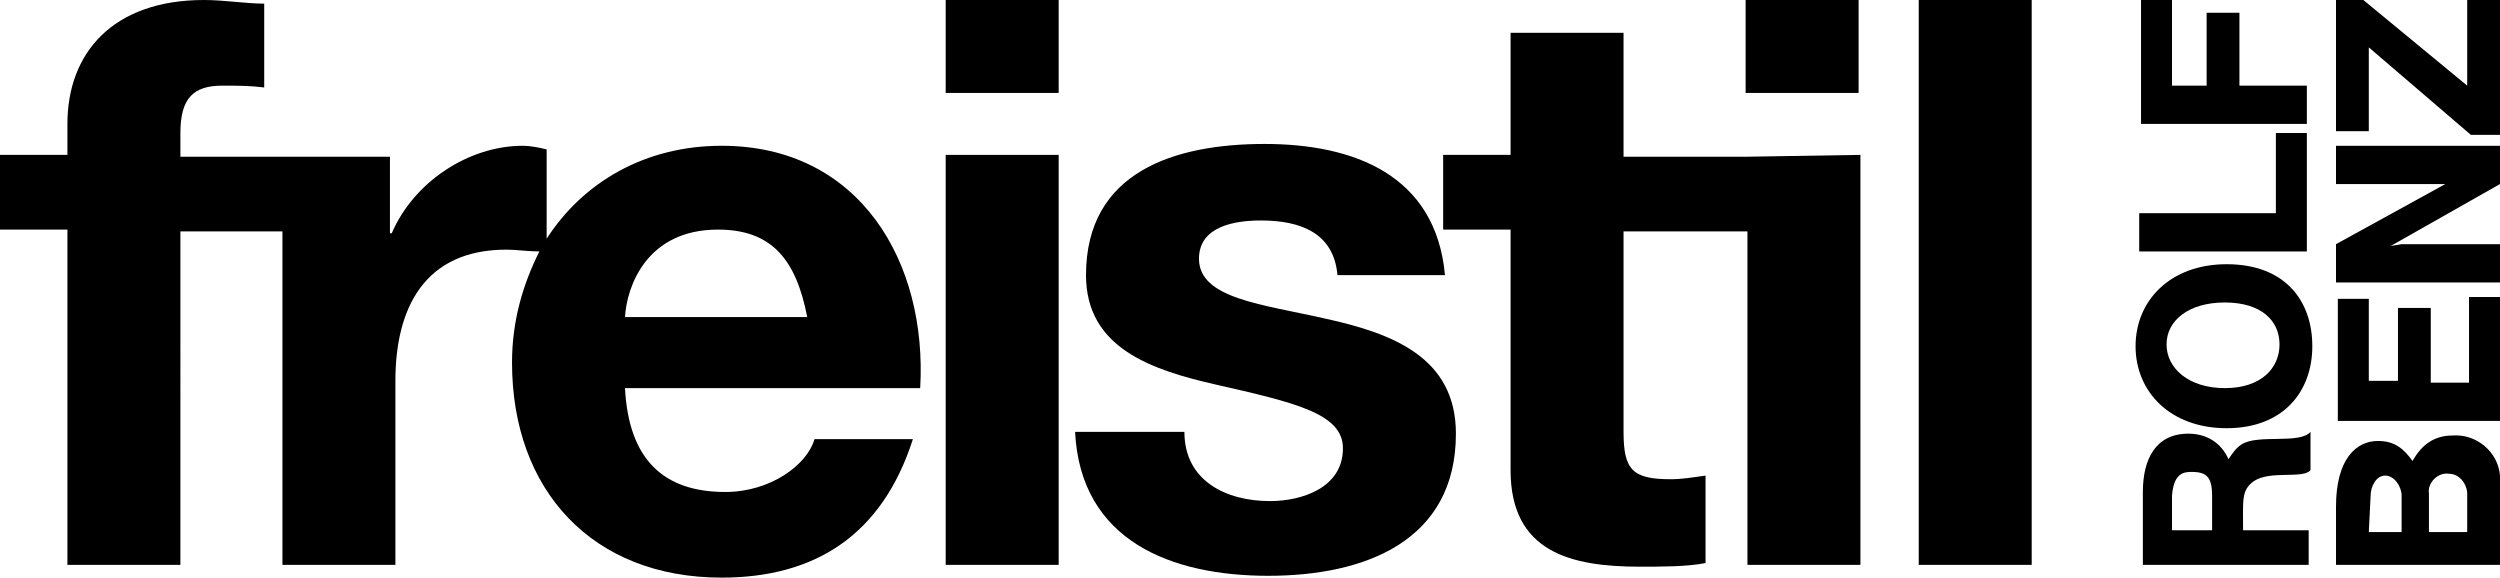
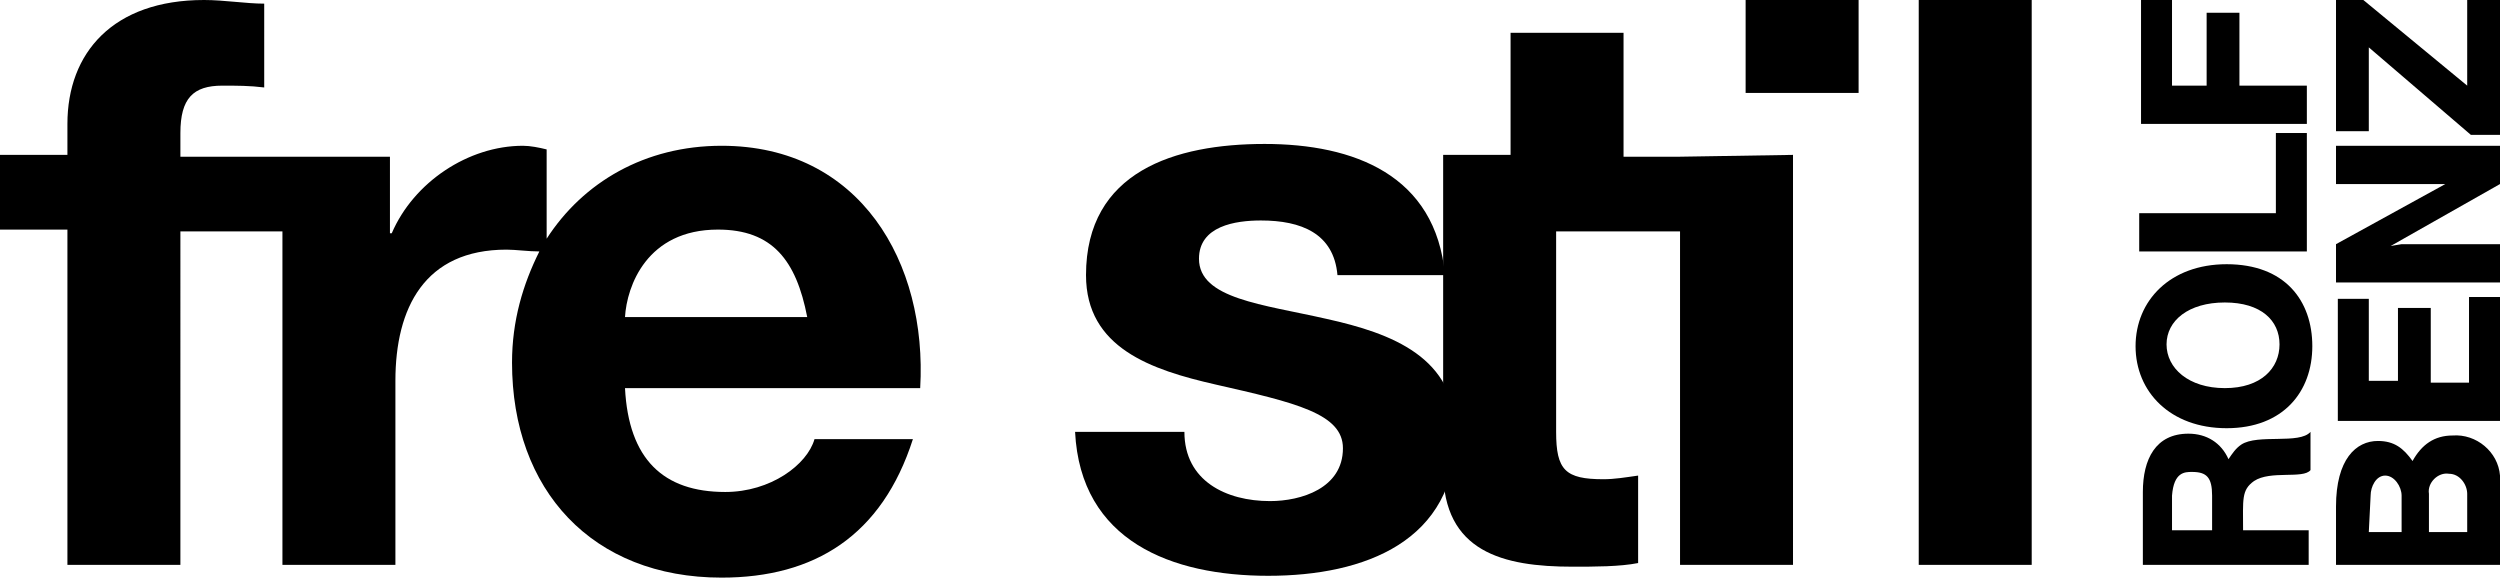
<svg xmlns="http://www.w3.org/2000/svg" id="Ebene_2" viewBox="0 0 137.2 31.7">
  <defs>
    <style>.cls-1{fill-rule:evenodd;}</style>
  </defs>
  <g id="Ebene_1-2">
    <g>
      <rect x="105.3" width="6.2" height="31" />
      <rect x="95.8" width="6.2" height="5.1" />
-       <path class="cls-1" d="m95.9,8.6h-6.8V1.8h-6.2v6.7h-3.7v4.1h3.7v13.2c0,4.5,3.3,5.3,7.1,5.3,1.2,0,2.6,0,3.6-.2v-4.8c-.7.1-1.3.2-1.9.2-2.1,0-2.6-.5-2.6-2.6v-11h6.8v18.3h6.2V8.5l-6.2.1h0Z" />
+       <path class="cls-1" d="m95.9,8.6h-6.8V1.8h-6.2v6.7h-3.7v4.1v13.2c0,4.5,3.3,5.3,7.1,5.3,1.2,0,2.6,0,3.6-.2v-4.8c-.7.1-1.3.2-1.9.2-2.1,0-2.6-.5-2.6-2.6v-11h6.8v18.3h6.2V8.5l-6.2.1h0Z" />
      <path class="cls-1" d="m72.8,17.5c-3.5-.8-7-1.1-7-3.3,0-1.8,2-2.1,3.4-2.1,2.2,0,4,.7,4.2,3h5.9c-.5-5.5-5-7.2-9.9-7.2s-9.8,1.5-9.8,7.2c0,4,3.6,5.2,7.1,6,4.4,1,7,1.6,7,3.5,0,2.2-2.3,2.9-4,2.9-2.4,0-4.7-1.1-4.7-3.8h-6c.3,6,5.3,7.9,10.6,7.9s10.3-1.9,10.3-7.8c0-4.2-3.5-5.5-7.1-6.3Z" />
-       <rect x="51.9" width="6.2" height="5.1" />
-       <rect x="51.9" y="8.5" width="6.2" height="22.5" />
      <path class="cls-1" d="m39.6,8c-4.2,0-7.6,2-9.6,5.1h0v-4.9c-.4-.1-.9-.2-1.3-.2-3,0-6,2-7.2,4.8h-.1v-4.2h-11.5v-1.3c0-1.9.7-2.6,2.3-2.6.8,0,1.5,0,2.3.1V.2C13.5.2,12.3,0,11.2,0,6.2,0,3.7,2.9,3.7,6.8v1.7H0v4.1h3.7v18.4h6.2V12.7h5.6v18.3h6.2v-10.1c0-4,1.6-7.2,6.1-7.2.5,0,1.2.1,1.8.1h0c-.9,1.8-1.5,3.8-1.5,6.1,0,7,4.4,11.8,11.5,11.8,5.1,0,8.8-2.3,10.5-7.6h-5.4c-.4,1.4-2.4,2.9-4.9,2.9-3.4,0-5.3-1.8-5.5-5.7h16.2c.4-6.9-3.3-13.3-10.9-13.3Zm-5.3,9.4c.1-1.7,1.2-4.8,5.1-4.8,3,0,4.3,1.7,4.9,4.8h-10Z" />
      <path class="cls-1" d="m122.2,14.5c-3.1,0-5,2-5,4.5s1.9,4.5,5,4.5,4.7-2,4.7-4.5-1.5-4.5-4.7-4.5Zm-.1,6.8c-2,0-3.2-1.1-3.2-2.4s1.2-2.3,3.2-2.3,3,1,3,2.3-1,2.4-3,2.4Z" />
      <polygon class="cls-1" points="126.6 7.3 124.9 7.3 124.9 11.7 117.4 11.7 117.4 13.8 126.6 13.8 126.6 7.3" />
      <polygon class="cls-1" points="126.6 4.7 122.9 4.7 122.9 .7 121.1 .7 121.1 4.7 119.2 4.7 119.2 0 117.5 0 117.5 6.8 126.6 6.8 126.6 4.7" />
      <polygon class="cls-1" points="135.5 16.3 135.5 21 133.4 21 133.4 16.9 131.6 16.9 131.6 20.9 130 20.9 130 16.4 128.3 16.4 128.3 23.1 137.2 23.1 137.2 16.3 135.5 16.3" />
      <polygon class="cls-1" points="137.2 13.4 131.8 13.4 131.2 13.5 137.2 10.1 137.2 10.1 137.2 8 128.2 8 128.2 10.1 134.2 10.1 128.2 13.4 128.2 13.4 128.2 15.5 137.2 15.5 137.2 13.4" />
      <polygon class="cls-1" points="130 2.6 135.6 7.4 137.2 7.4 137.2 0 135.4 0 135.4 4.7 129.7 0 128.2 0 128.2 7.2 130 7.2 130 2.6" />
      <path class="cls-1" d="m122.3,25.2c-.4-.9-1.2-1.4-2.2-1.4-1.8,0-2.5,1.4-2.5,3.2v4h9.1v-1.9h-3.6c0-1.7-.1-2.2.6-2.7.9-.6,2.7-.1,3.1-.6v-2.1c-.6.7-2.9.1-3.8.7-.3.2-.5.5-.7.8Zm-.9,3.9h-2.2v-1.9c.1-1.3.7-1.3,1.1-1.3.8,0,1.1.3,1.1,1.3,0,.5,0,1.9,0,1.9Z" />
      <path class="cls-1" d="m134.6,23.9c-1,0-1.7.5-2.2,1.4-.5-.7-1-1.1-1.9-1.1-1.2,0-2.3,1-2.3,3.6v3.2h9v-4.9c-.1-1.3-1.3-2.3-2.6-2.2Zm-2.8,5.3h-1.8l.1-2c0-.5.3-1.1.8-1.1s.9.6.9,1.1v2Zm3.6,0h-2.1v-2.1c-.1-.6.5-1.2,1.1-1.1.6,0,1,.6,1,1.1v2.1Z" />
    </g>
  </g>
</svg>